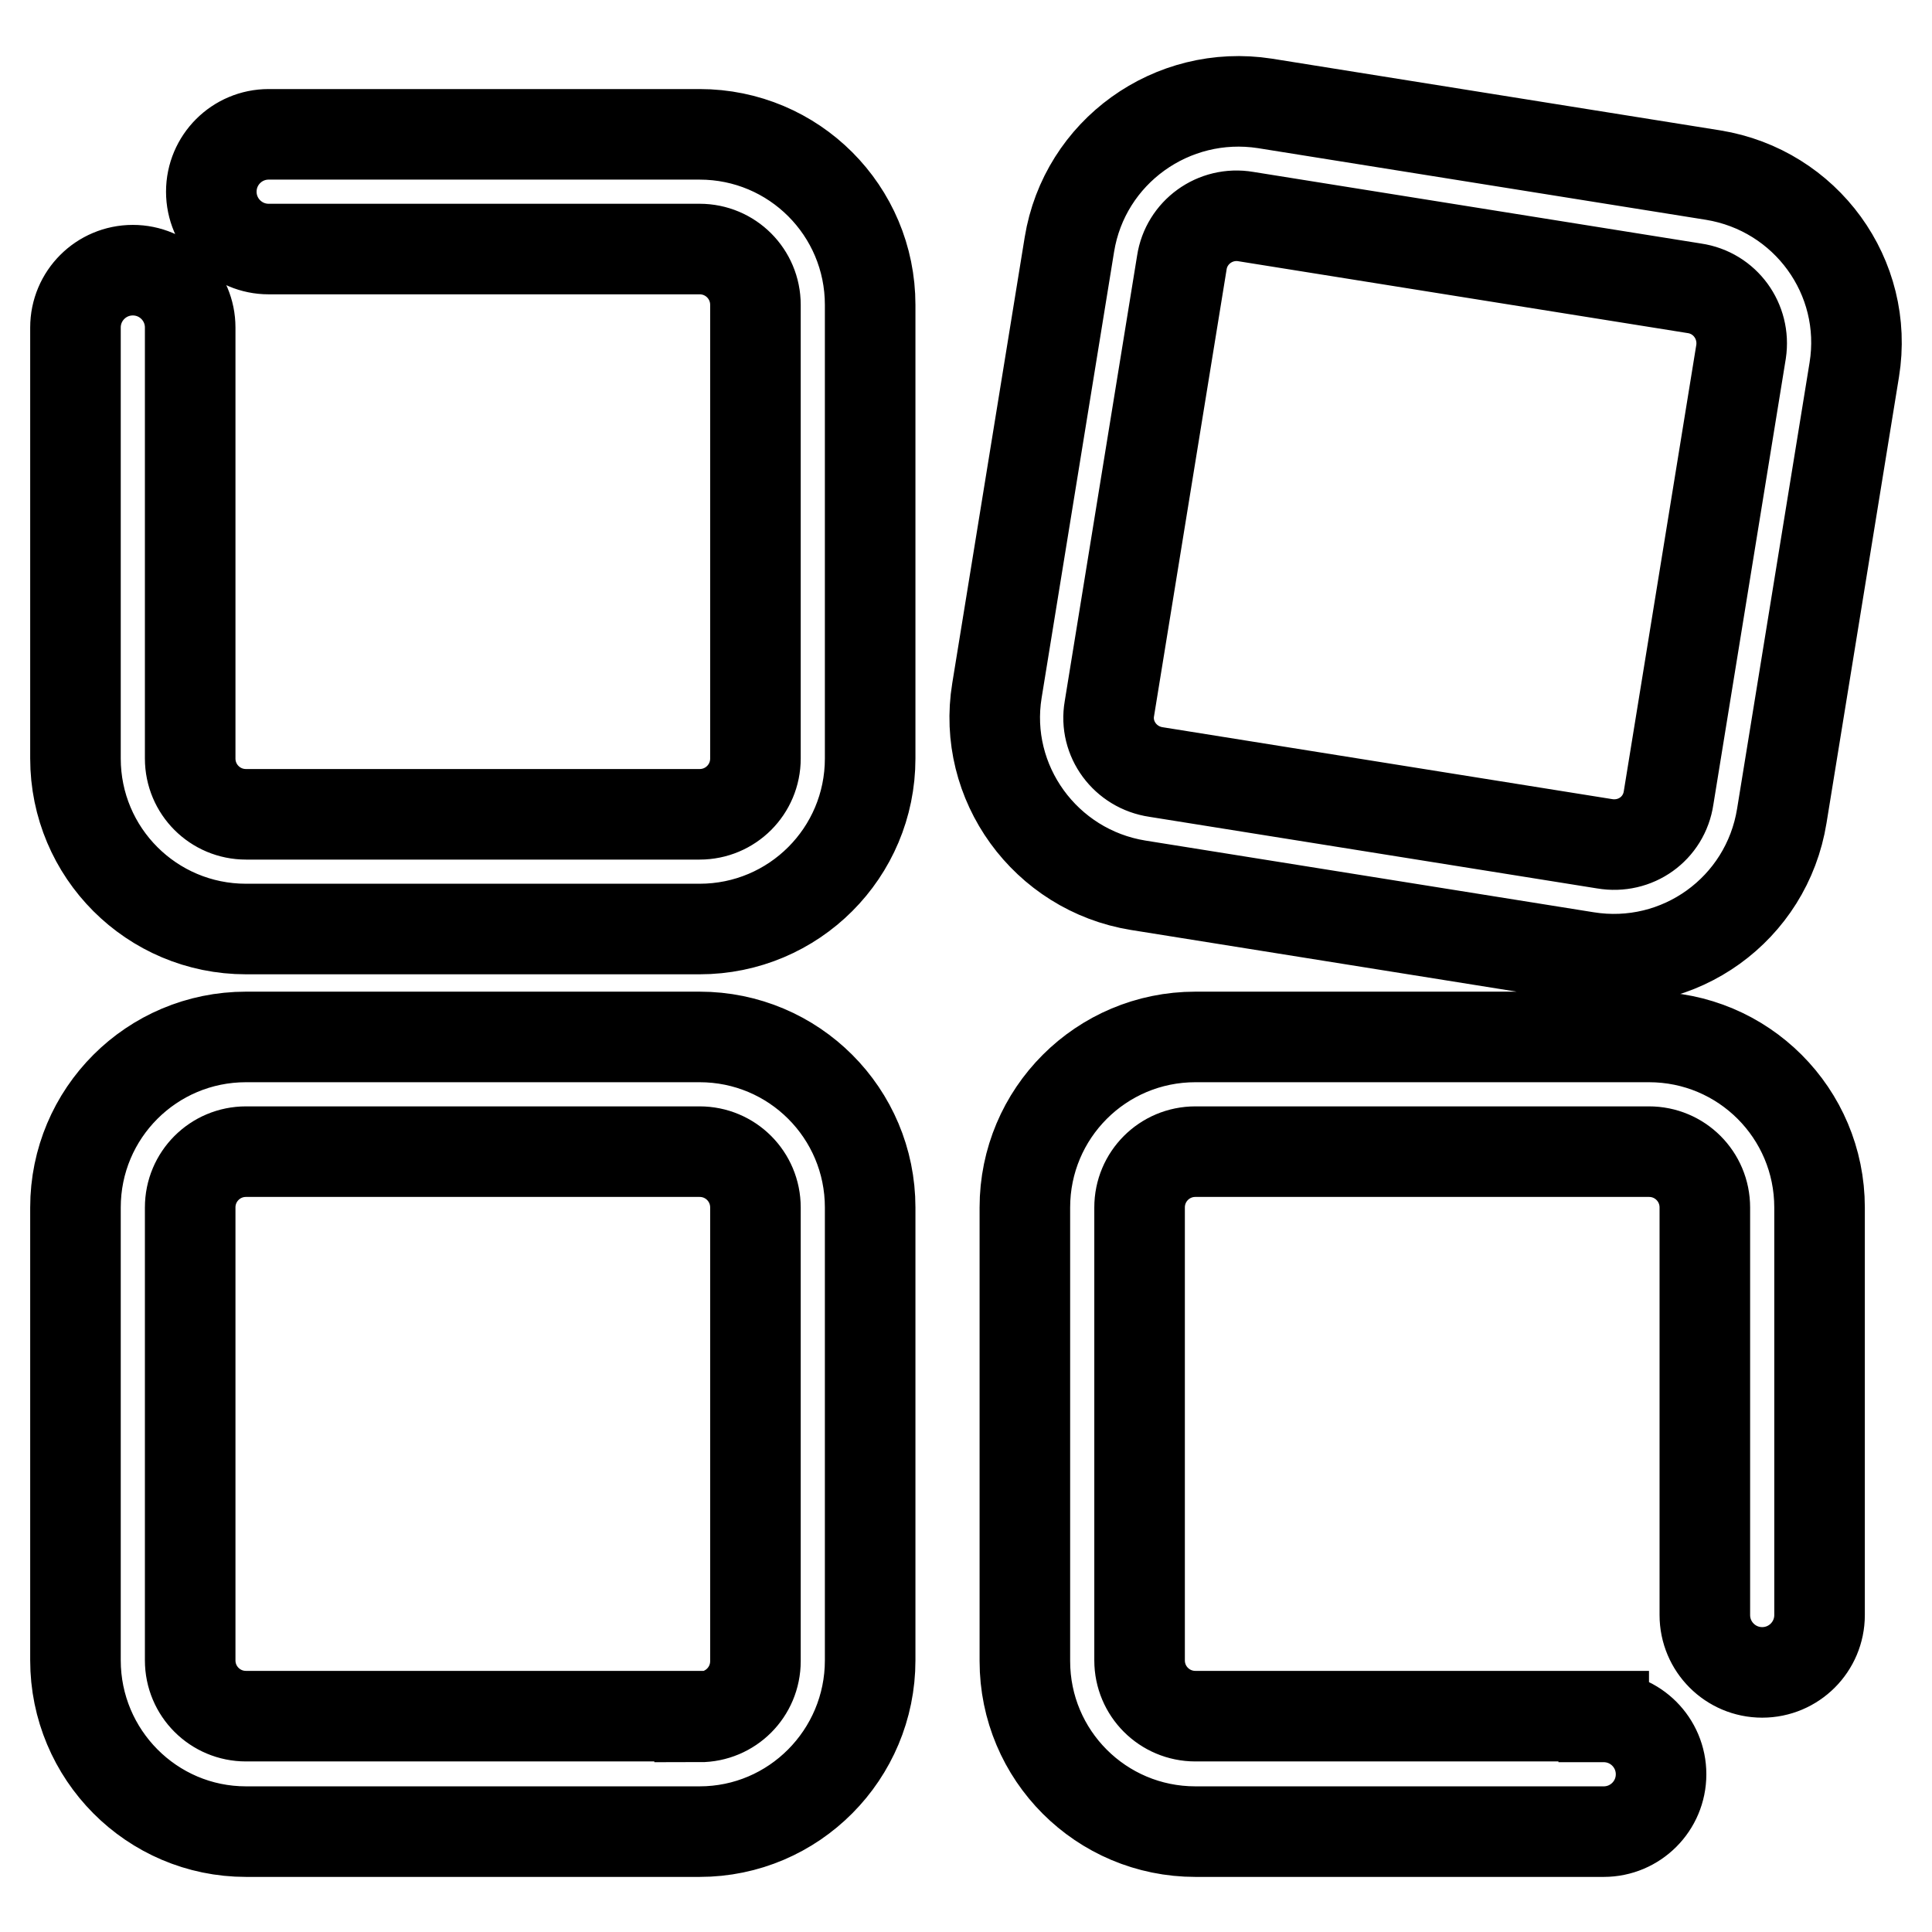
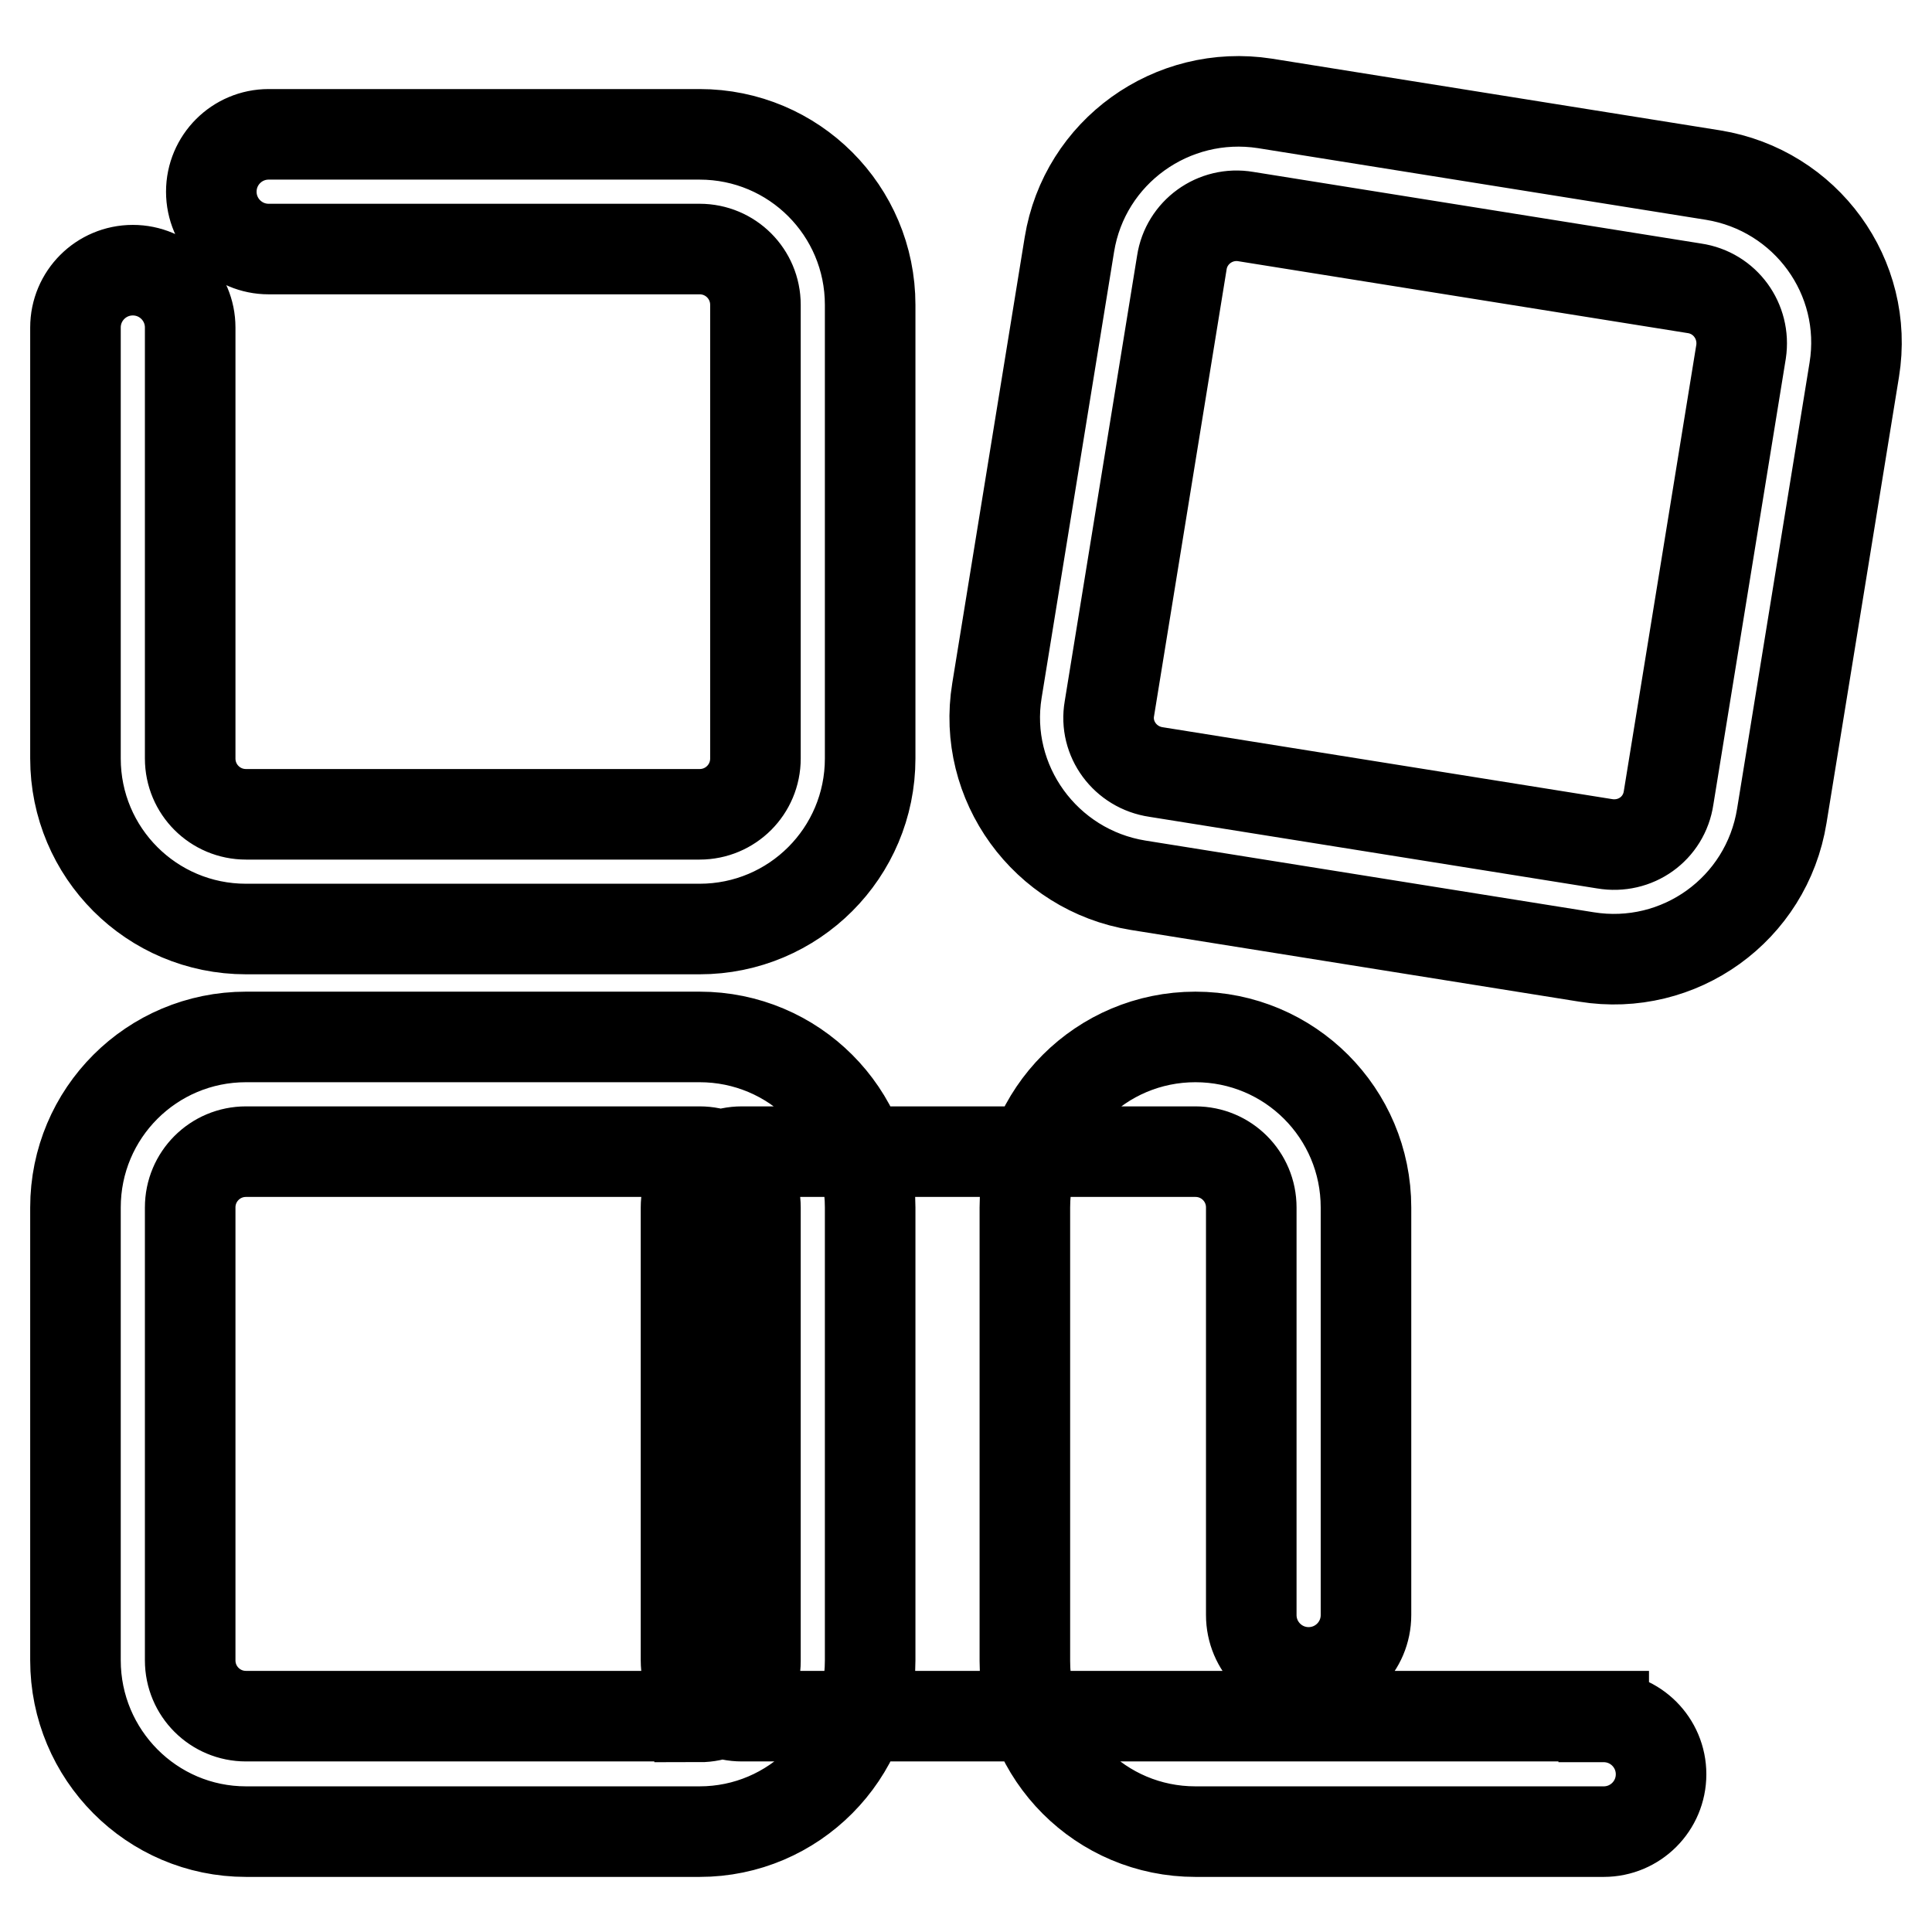
<svg xmlns="http://www.w3.org/2000/svg" version="1.1" x="0px" y="0px" viewBox="0 0 256 256" enable-background="new 0 0 256 256" xml:space="preserve">
  <g>
-     <path stroke-width="12" fill-opacity="0" stroke="#000000" d="M35.6,33c-4.2,0-7.6-3.4-7.6-7.6c0-4.2,3.4-7.6,7.6-7.6h57.1c12.5,0,22.6,10.1,22.6,22.6v60.1 c0,12.5-10.1,22.6-22.6,22.6H32.6C20.1,123.1,10,113,10,100.5V43.4c0-4.2,3.4-7.6,7.6-7.6s7.6,3.4,7.6,7.6v57.1 c0,4.1,3.3,7.4,7.4,7.4h60.1c4.1,0,7.4-3.3,7.4-7.4V40.4c0-4.1-3.3-7.4-7.4-7.4H35.6z M221.1,105.7l9.6-59.1c0.6-4-2.1-7.8-6.2-8.4 l-59.4-9.5c-4.1-0.7-7.9,2.1-8.5,6.1l-9.6,59.1c-0.7,4,2.1,7.8,6.2,8.4l59.4,9.5C216.7,112.5,220.5,109.8,221.1,105.7z  M210.2,126.8l-59.4-9.5c-12.3-2-20.7-13.6-18.7-25.8l9.6-59.1c2-12.3,13.6-20.6,25.9-18.7l59.4,9.5c12.3,2,20.7,13.5,18.7,25.8 l-9.6,59.1C234.1,120.5,222.5,128.8,210.2,126.8z M92.7,227.5c4.1,0,7.4-3.3,7.4-7.4V160c0-4.1-3.3-7.4-7.4-7.4H32.6 c-4.1,0-7.4,3.3-7.4,7.4V220c0,4.1,3.3,7.4,7.4,7.4H92.7z M92.7,242.7H32.6C20.1,242.7,10,232.5,10,220V160 c0-12.5,10.1-22.6,22.6-22.6h60.1c12.5,0,22.6,10.1,22.6,22.6V220C115.3,232.5,105.2,242.7,92.7,242.7z M212.5,227.5 c4.2,0,7.6,3.4,7.6,7.6c0,4.2-3.4,7.6-7.6,7.6h-54.1c-12.5,0-22.6-10.1-22.6-22.6V160c0-12.5,10.1-22.6,22.6-22.6h60.1 c12.5,0,22.6,10.1,22.6,22.6V214c0,4.2-3.4,7.6-7.6,7.6s-7.6-3.4-7.6-7.6V160c0-4.1-3.3-7.4-7.4-7.4h-60.1c-4.1,0-7.4,3.3-7.4,7.4 V220c0,4.1,3.3,7.4,7.4,7.4H212.5z" />
+     <path stroke-width="12" fill-opacity="0" stroke="#000000" d="M35.6,33c-4.2,0-7.6-3.4-7.6-7.6c0-4.2,3.4-7.6,7.6-7.6h57.1c12.5,0,22.6,10.1,22.6,22.6v60.1 c0,12.5-10.1,22.6-22.6,22.6H32.6C20.1,123.1,10,113,10,100.5V43.4c0-4.2,3.4-7.6,7.6-7.6s7.6,3.4,7.6,7.6v57.1 c0,4.1,3.3,7.4,7.4,7.4h60.1c4.1,0,7.4-3.3,7.4-7.4V40.4c0-4.1-3.3-7.4-7.4-7.4H35.6z M221.1,105.7l9.6-59.1c0.6-4-2.1-7.8-6.2-8.4 l-59.4-9.5c-4.1-0.7-7.9,2.1-8.5,6.1l-9.6,59.1c-0.7,4,2.1,7.8,6.2,8.4l59.4,9.5C216.7,112.5,220.5,109.8,221.1,105.7z  M210.2,126.8l-59.4-9.5c-12.3-2-20.7-13.6-18.7-25.8l9.6-59.1c2-12.3,13.6-20.6,25.9-18.7l59.4,9.5c12.3,2,20.7,13.5,18.7,25.8 l-9.6,59.1C234.1,120.5,222.5,128.8,210.2,126.8z M92.7,227.5c4.1,0,7.4-3.3,7.4-7.4V160c0-4.1-3.3-7.4-7.4-7.4H32.6 c-4.1,0-7.4,3.3-7.4,7.4V220c0,4.1,3.3,7.4,7.4,7.4H92.7z M92.7,242.7H32.6C20.1,242.7,10,232.5,10,220V160 c0-12.5,10.1-22.6,22.6-22.6h60.1c12.5,0,22.6,10.1,22.6,22.6V220C115.3,232.5,105.2,242.7,92.7,242.7z M212.5,227.5 c4.2,0,7.6,3.4,7.6,7.6c0,4.2-3.4,7.6-7.6,7.6h-54.1c-12.5,0-22.6-10.1-22.6-22.6V160c0-12.5,10.1-22.6,22.6-22.6c12.5,0,22.6,10.1,22.6,22.6V214c0,4.2-3.4,7.6-7.6,7.6s-7.6-3.4-7.6-7.6V160c0-4.1-3.3-7.4-7.4-7.4h-60.1c-4.1,0-7.4,3.3-7.4,7.4 V220c0,4.1,3.3,7.4,7.4,7.4H212.5z" />
  </g>
</svg>